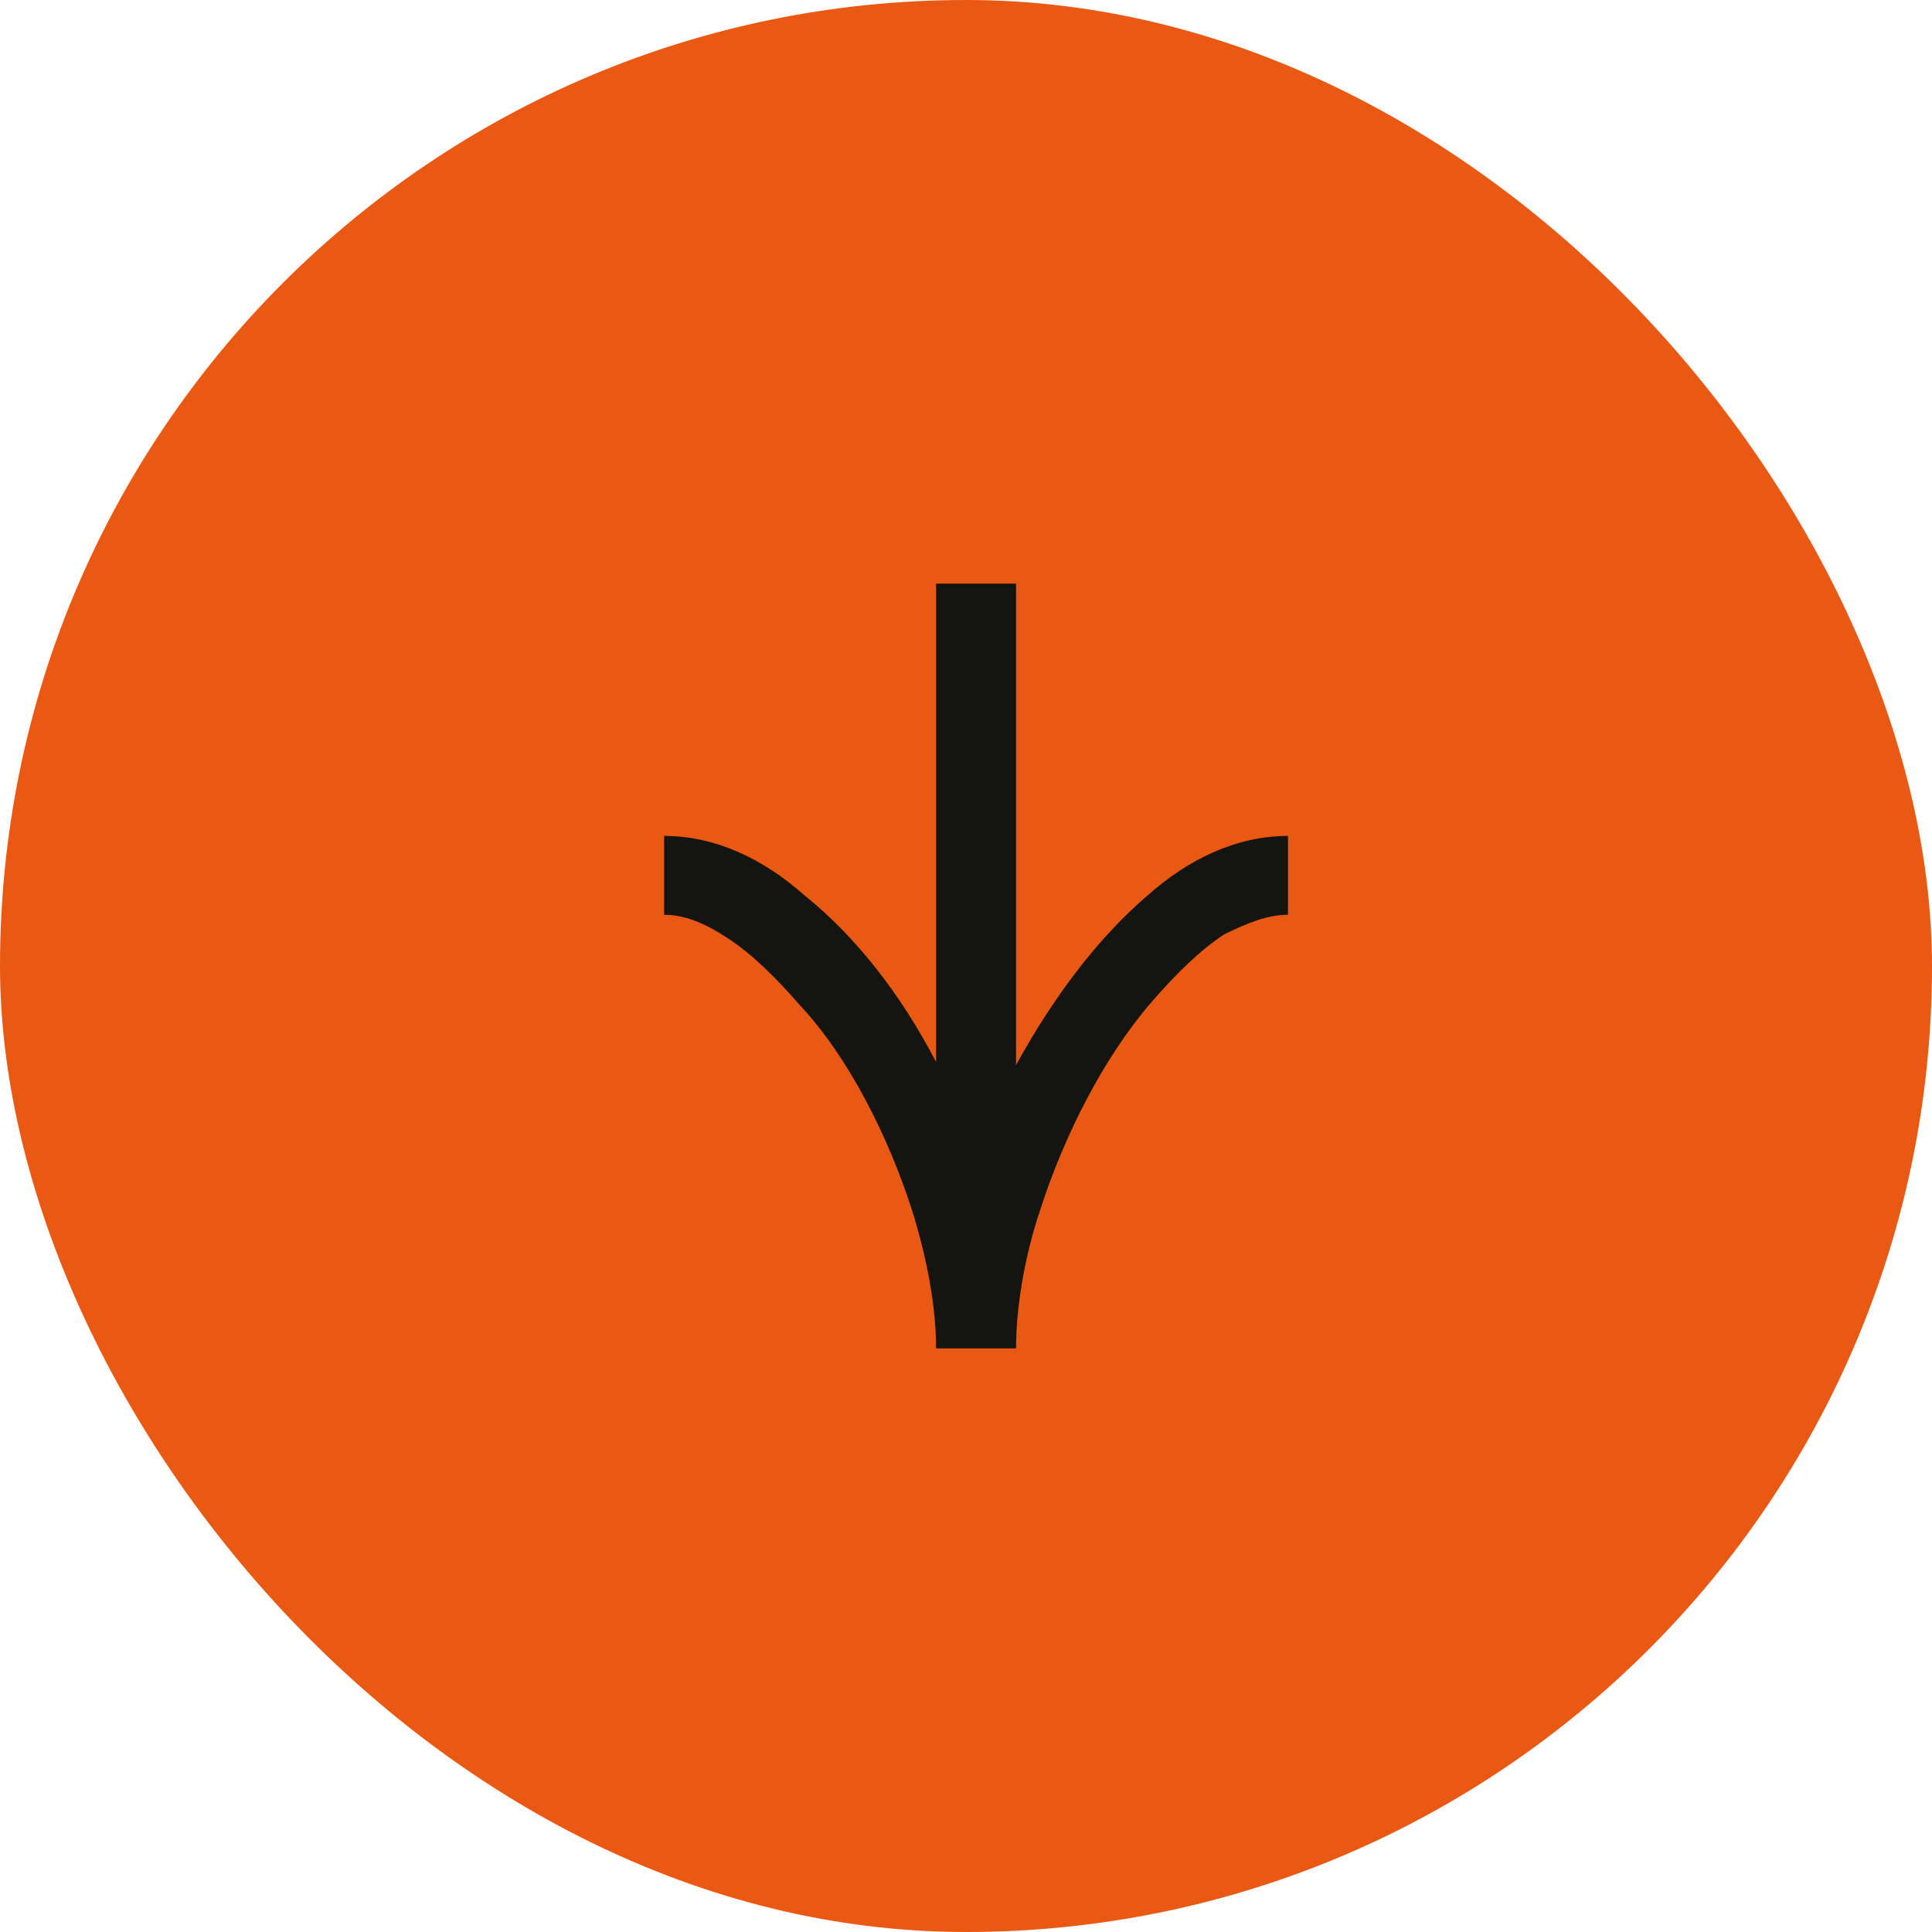
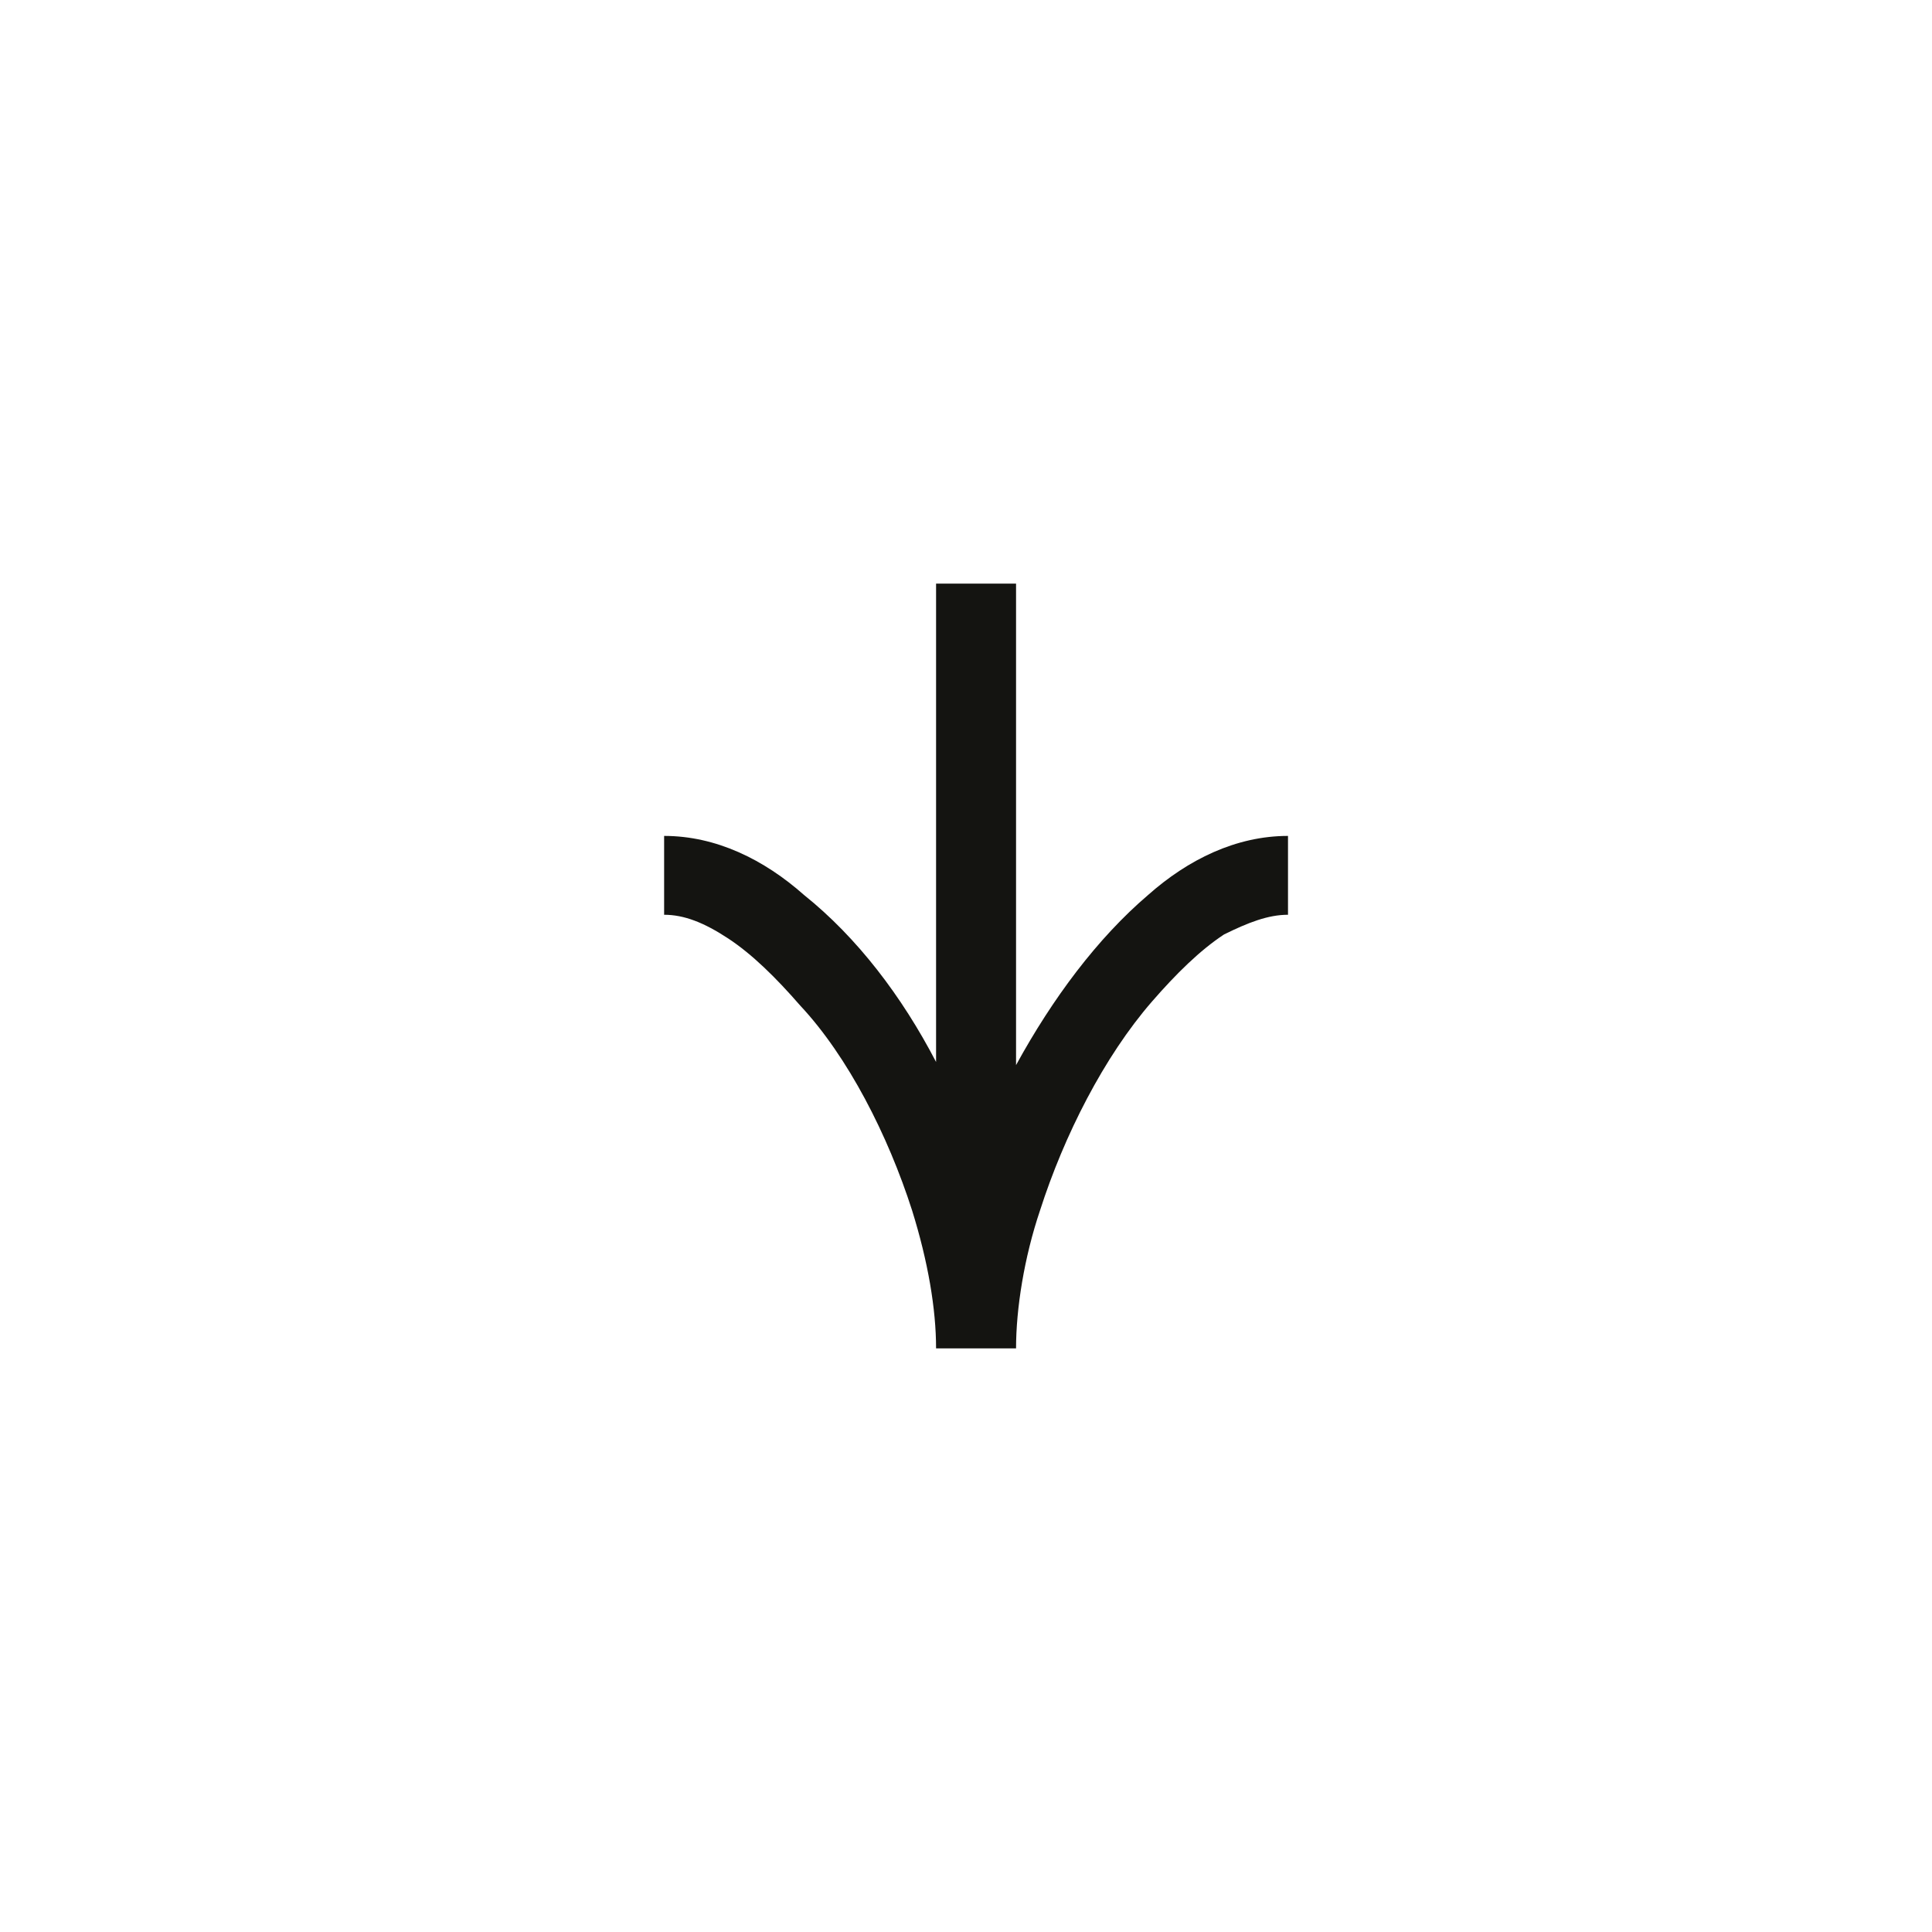
<svg xmlns="http://www.w3.org/2000/svg" width="96" height="96" viewBox="0 0 96 96" fill="none">
-   <rect width="96" height="96" rx="48" fill="#EA5914" />
  <path fill-rule="evenodd" clip-rule="evenodd" d="M46.513 52.77C44.811 49.496 42.587 46.582 39.955 44.474C37.968 42.711 35.583 41.536 33 41.536V45.454C33.994 45.454 34.987 45.845 36.179 46.629C37.372 47.412 38.564 48.588 39.756 49.959C42.141 52.505 44.128 56.423 45.321 60.144C46.115 62.691 46.513 65.041 46.513 67H50.487C50.487 65.041 50.885 62.495 51.679 60.144C52.872 56.423 54.859 52.505 57.244 49.763C58.436 48.392 59.628 47.217 60.821 46.433C62.013 45.845 63.006 45.454 64 45.454V41.536C61.417 41.536 59.032 42.711 57.045 44.474C54.539 46.615 52.313 49.587 50.487 52.924L50.487 29H46.513L46.513 52.77Z" fill="#141411" />
</svg>